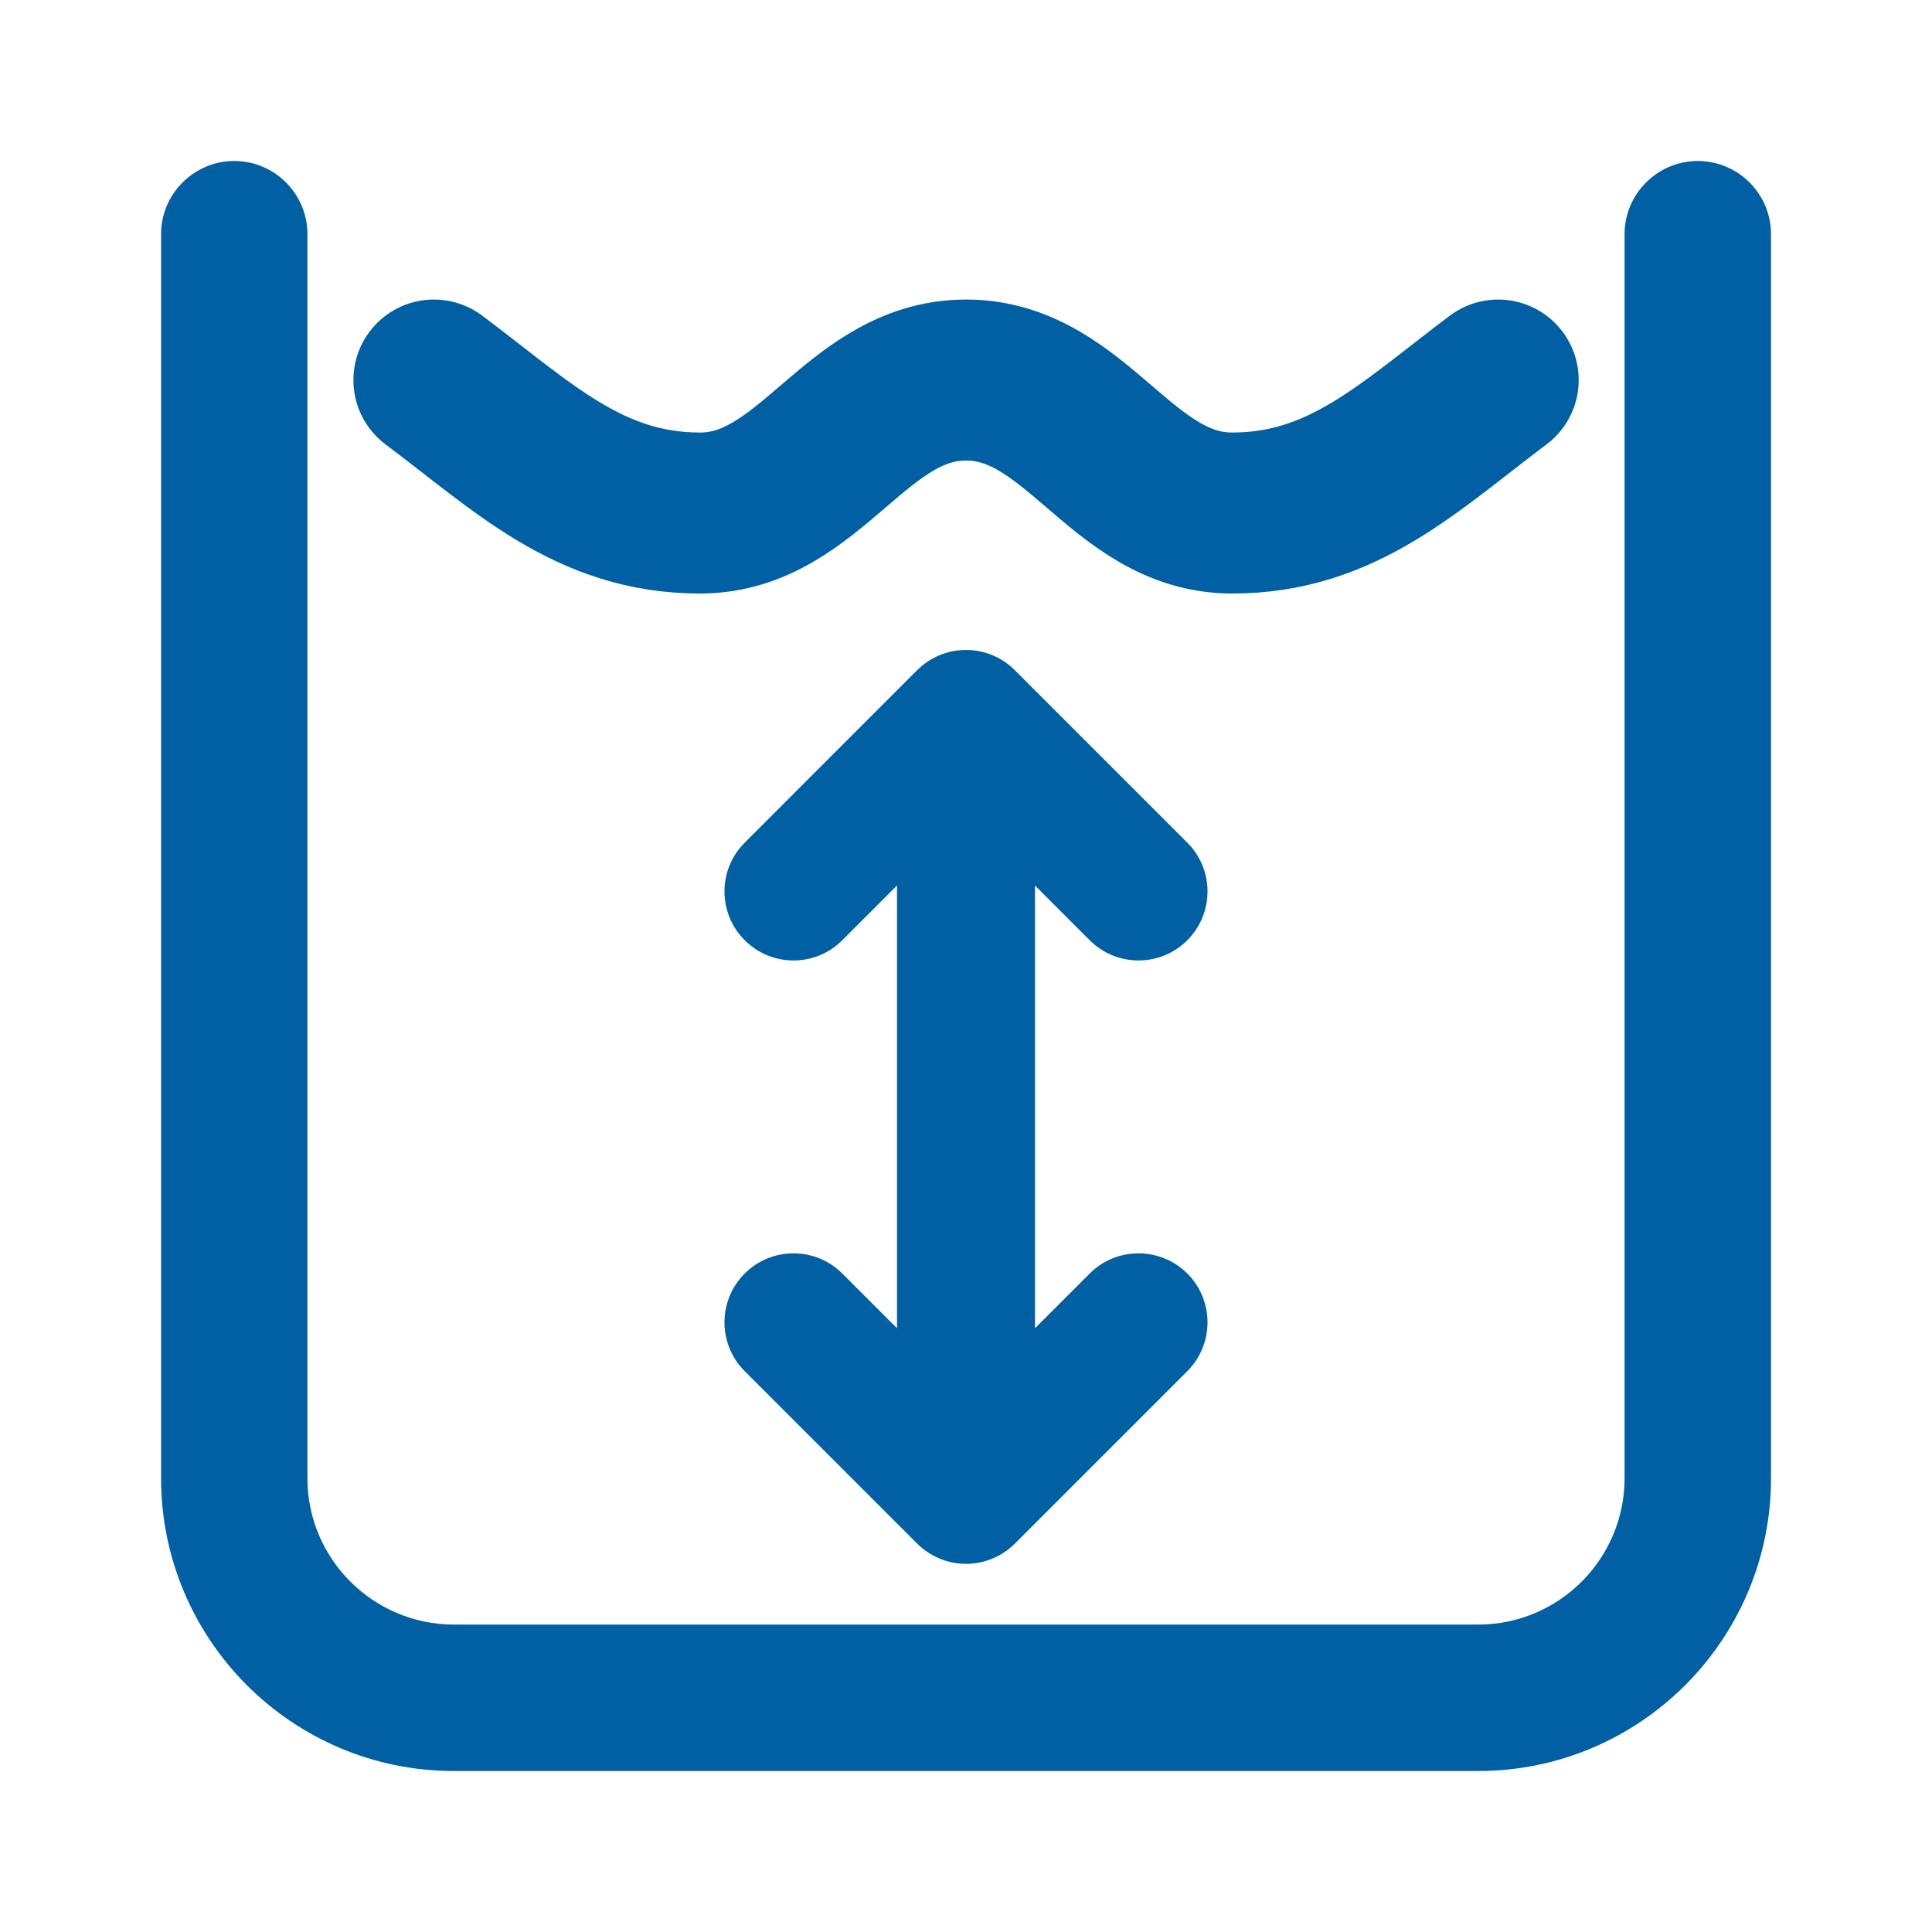
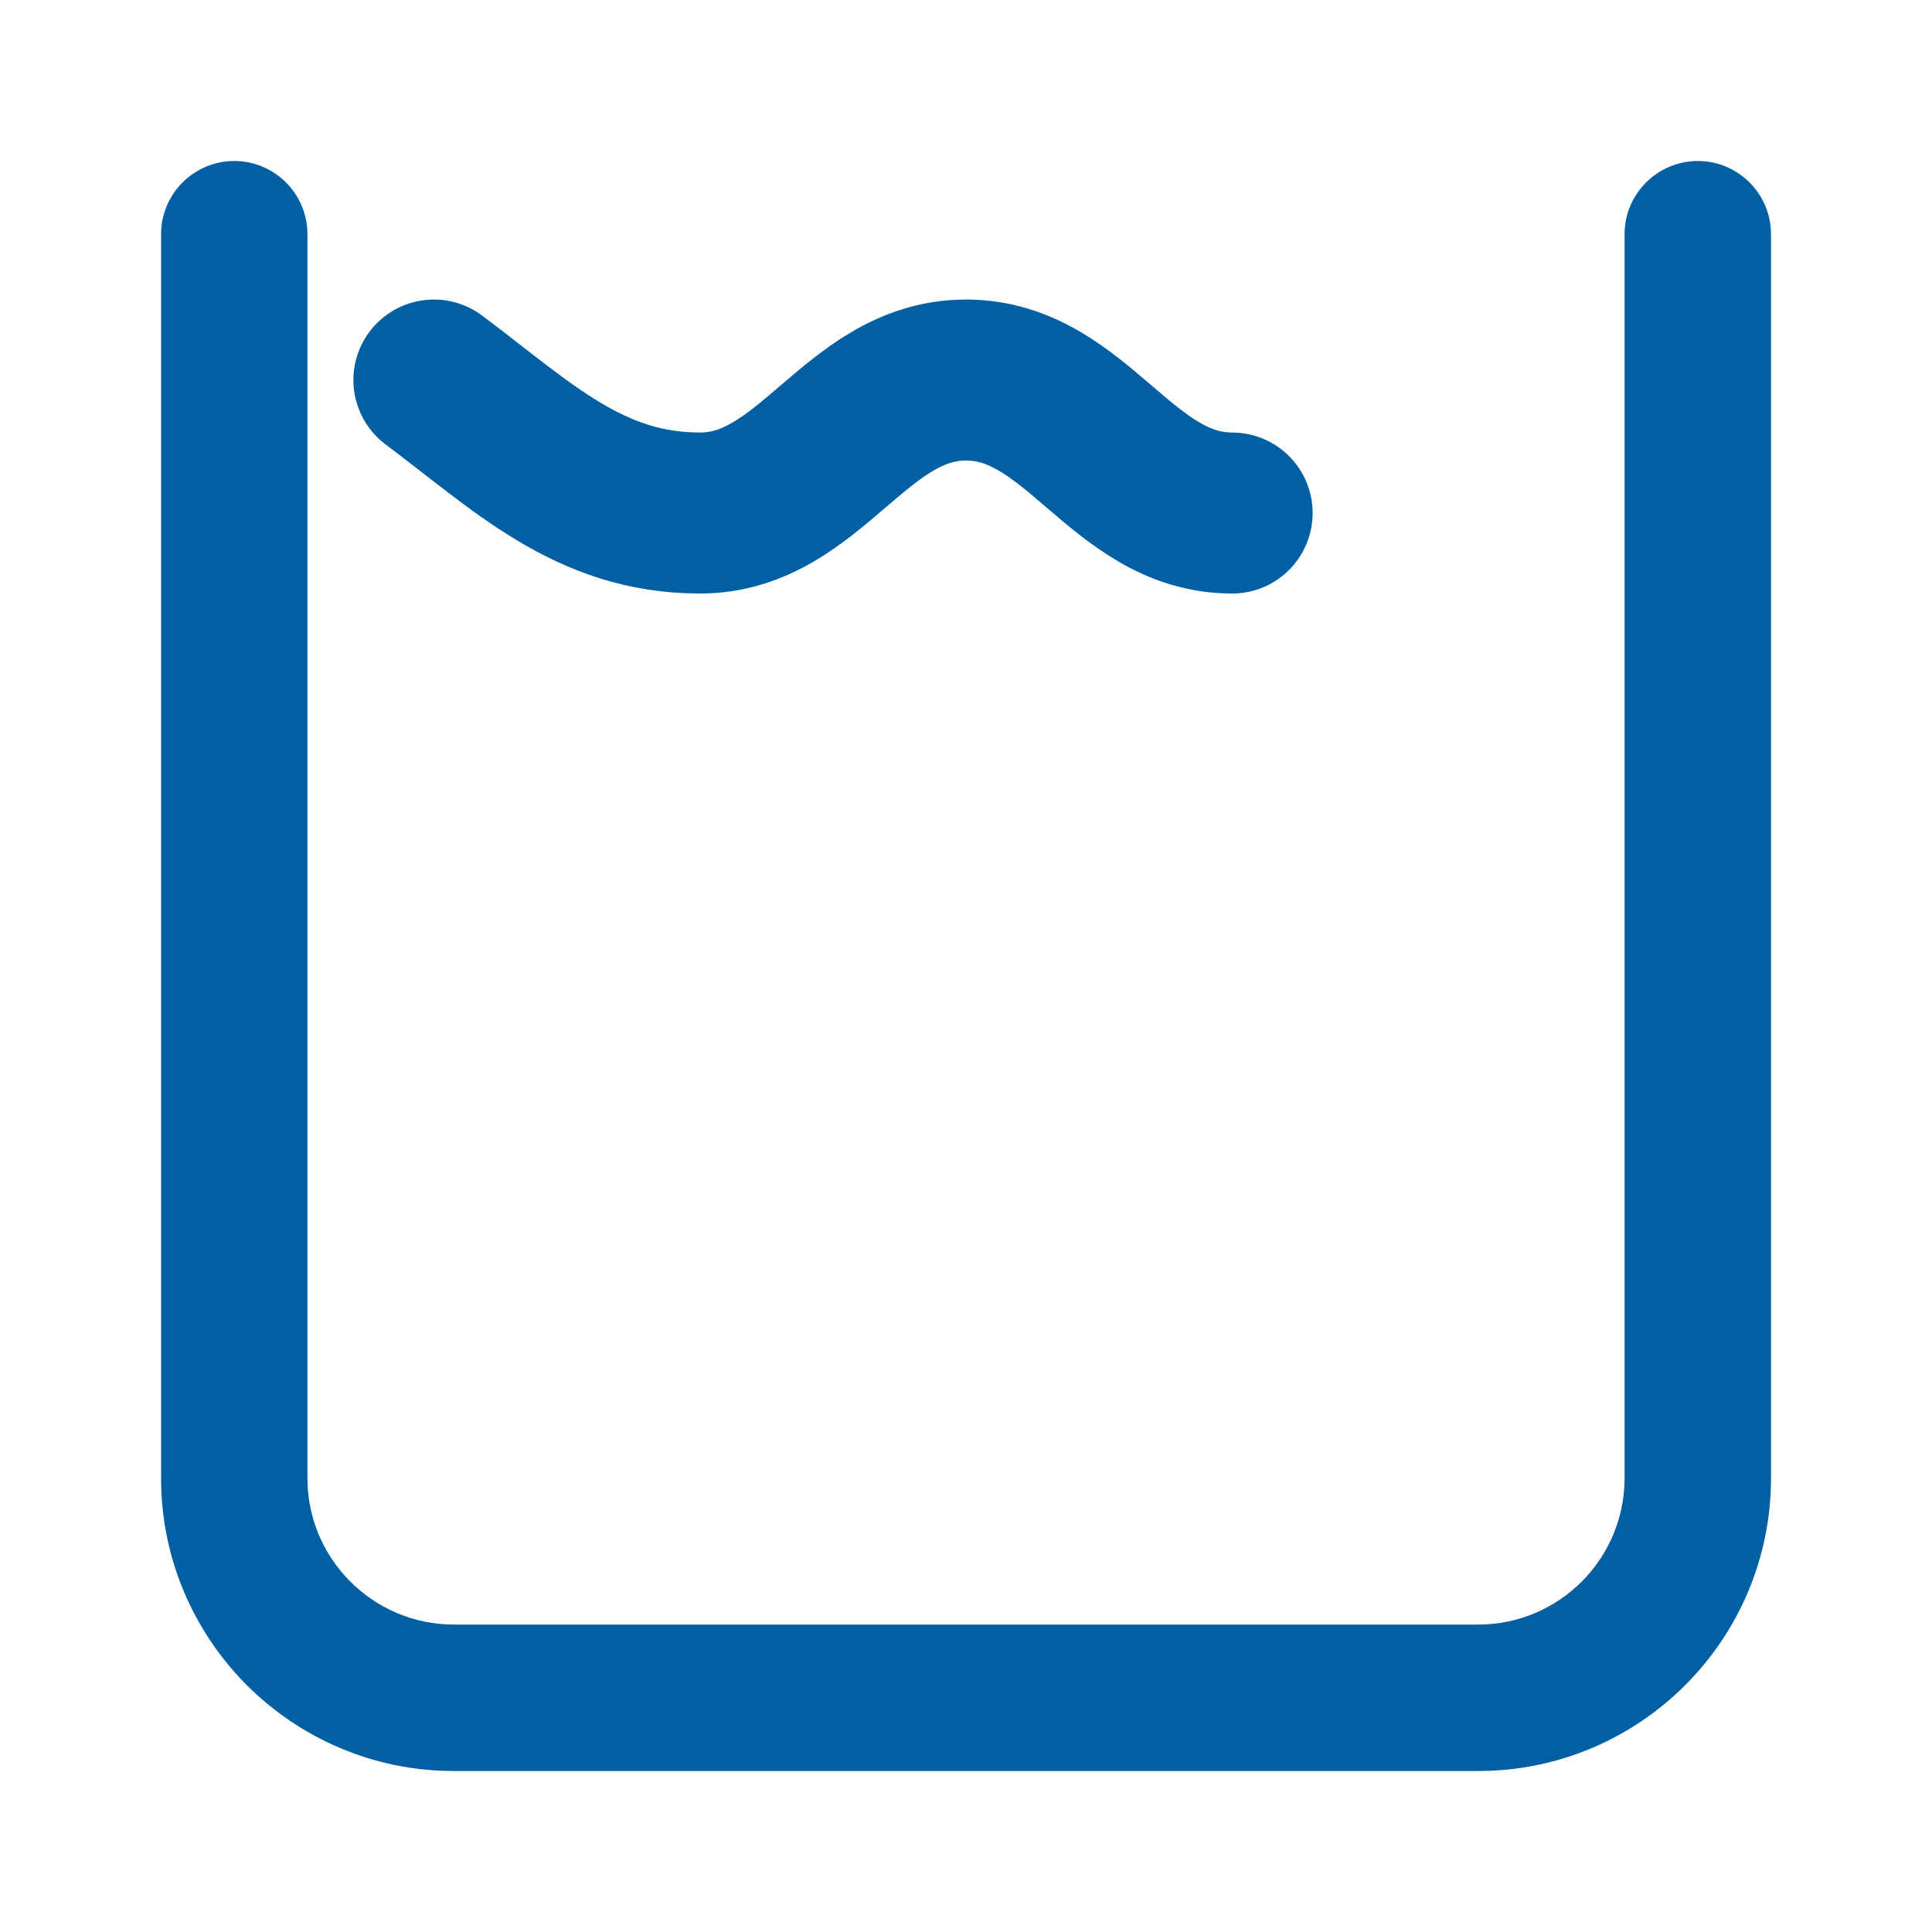
<svg xmlns="http://www.w3.org/2000/svg" width="24" height="24" viewBox="0 0 24 24" fill="none">
  <path d="M20.181 2.909C20.181 2.408 20.59 2 21.091 2C21.592 2 22 2.408 22 2.909V18.365C22 19.365 21.592 20.276 20.934 20.934C20.276 21.592 19.365 22 18.365 22H5.636C4.635 22 3.725 21.592 3.066 20.934C2.409 20.276 2.001 19.365 2.001 18.365V2.909C2.001 2.408 2.409 2 2.91 2C3.412 2 3.819 2.408 3.819 2.909V18.365C3.819 18.864 4.024 19.32 4.353 19.648C4.681 19.976 5.137 20.181 5.636 20.181H18.365C18.864 20.181 19.32 19.976 19.648 19.648C19.976 19.32 20.181 18.864 20.181 18.365V2.909V2.909Z" fill="#0060A3" />
-   <path d="M5.39 4.721C6.492 5.547 7.319 6.373 8.696 6.373C10.072 6.373 10.624 4.721 12.001 4.721C13.378 4.721 13.929 6.373 15.306 6.373C16.683 6.373 17.509 5.547 18.611 4.721" stroke="#0060A3" stroke-width="2" stroke-miterlimit="22.926" stroke-linecap="round" />
-   <path d="M14.749 11.68C14.414 12.015 13.871 12.015 13.537 11.68L12.857 11L12.857 16.5L13.537 15.82C13.871 15.486 14.414 15.486 14.749 15.82C15.084 16.155 15.084 16.698 14.749 17.033L12.607 19.175L12.601 19.181C12.52 19.26 12.427 19.321 12.328 19.361C12.228 19.403 12.118 19.426 12.003 19.427L12 19.427L11.997 19.427C11.882 19.426 11.772 19.403 11.672 19.361C11.57 19.319 11.477 19.257 11.399 19.181L11.393 19.175L9.251 17.033C8.916 16.698 8.916 16.155 9.251 15.82C9.586 15.486 10.129 15.486 10.463 15.82L11.143 16.5L11.143 11L10.463 11.68C10.129 12.015 9.586 12.015 9.251 11.68C8.916 11.345 8.916 10.802 9.251 10.468L10.322 9.396L11.393 8.325L11.396 8.323C11.477 8.242 11.572 8.18 11.672 8.139C11.773 8.097 11.884 8.074 12 8.074C12.116 8.074 12.227 8.097 12.328 8.139C12.428 8.18 12.523 8.242 12.604 8.323L12.606 8.325L14.749 10.468C15.084 10.802 15.084 11.345 14.749 11.68Z" fill="#0060A3" />
+   <path d="M5.39 4.721C6.492 5.547 7.319 6.373 8.696 6.373C10.072 6.373 10.624 4.721 12.001 4.721C13.378 4.721 13.929 6.373 15.306 6.373" stroke="#0060A3" stroke-width="2" stroke-miterlimit="22.926" stroke-linecap="round" />
</svg>